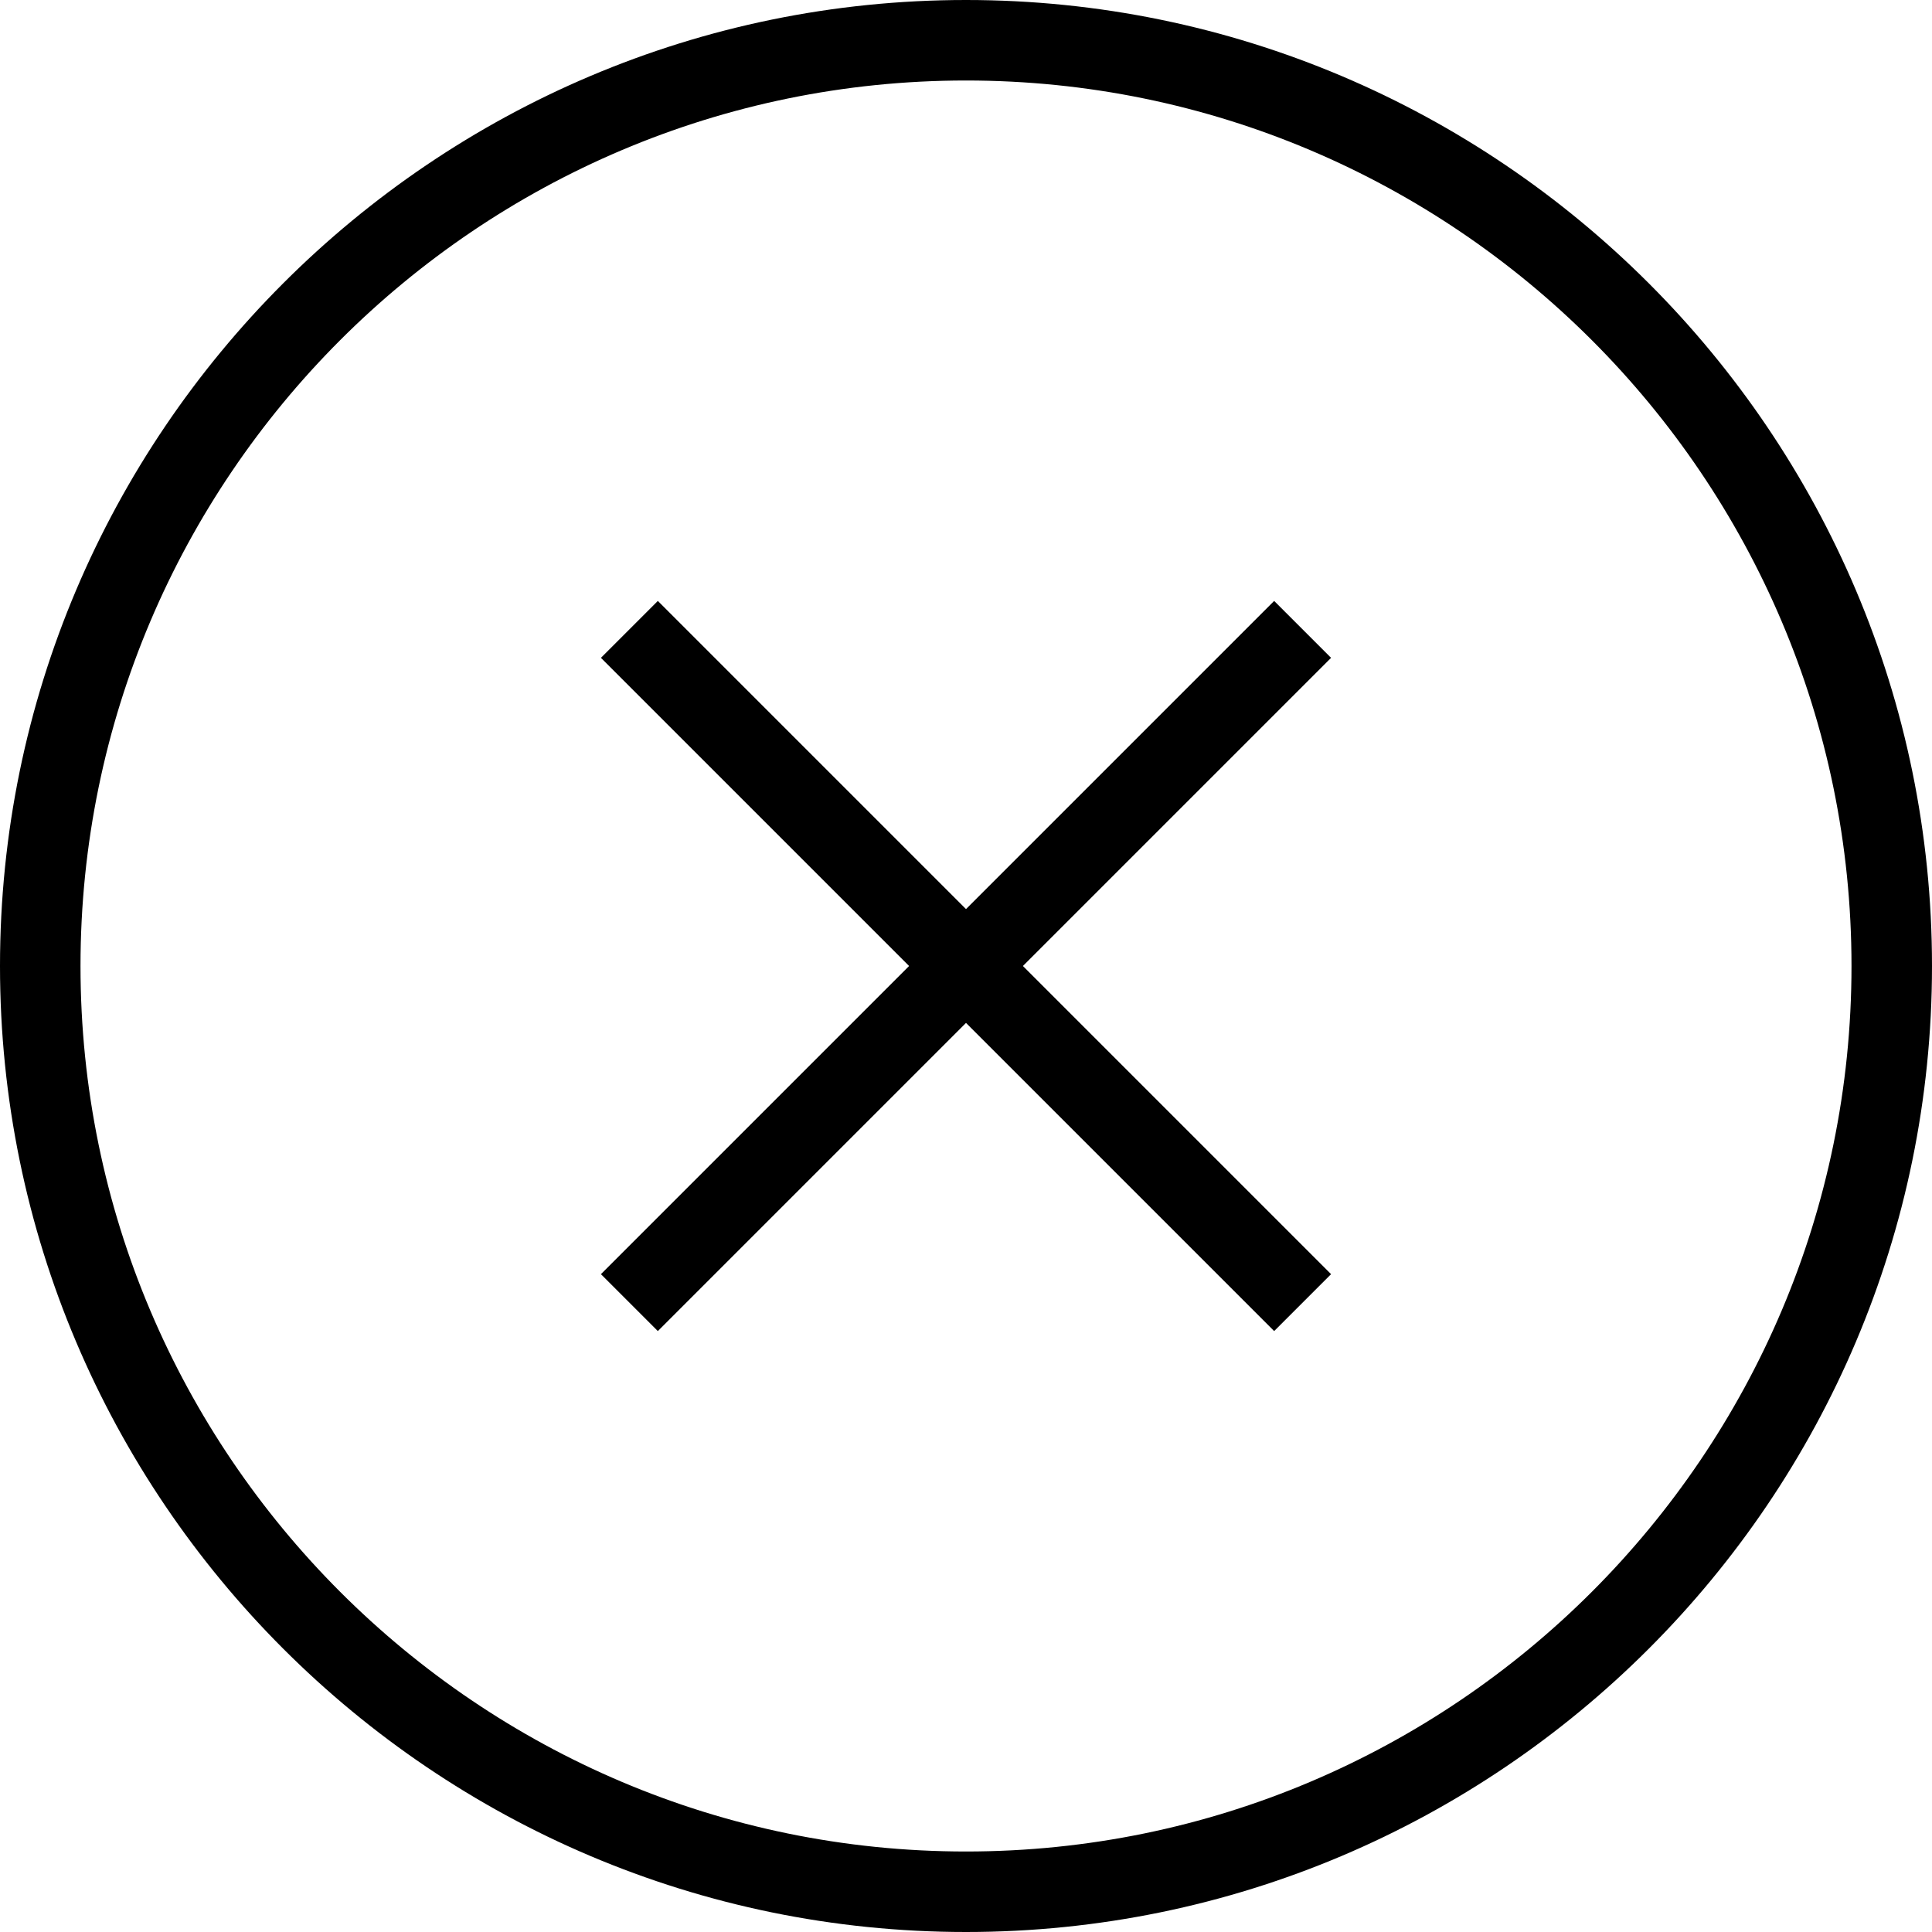
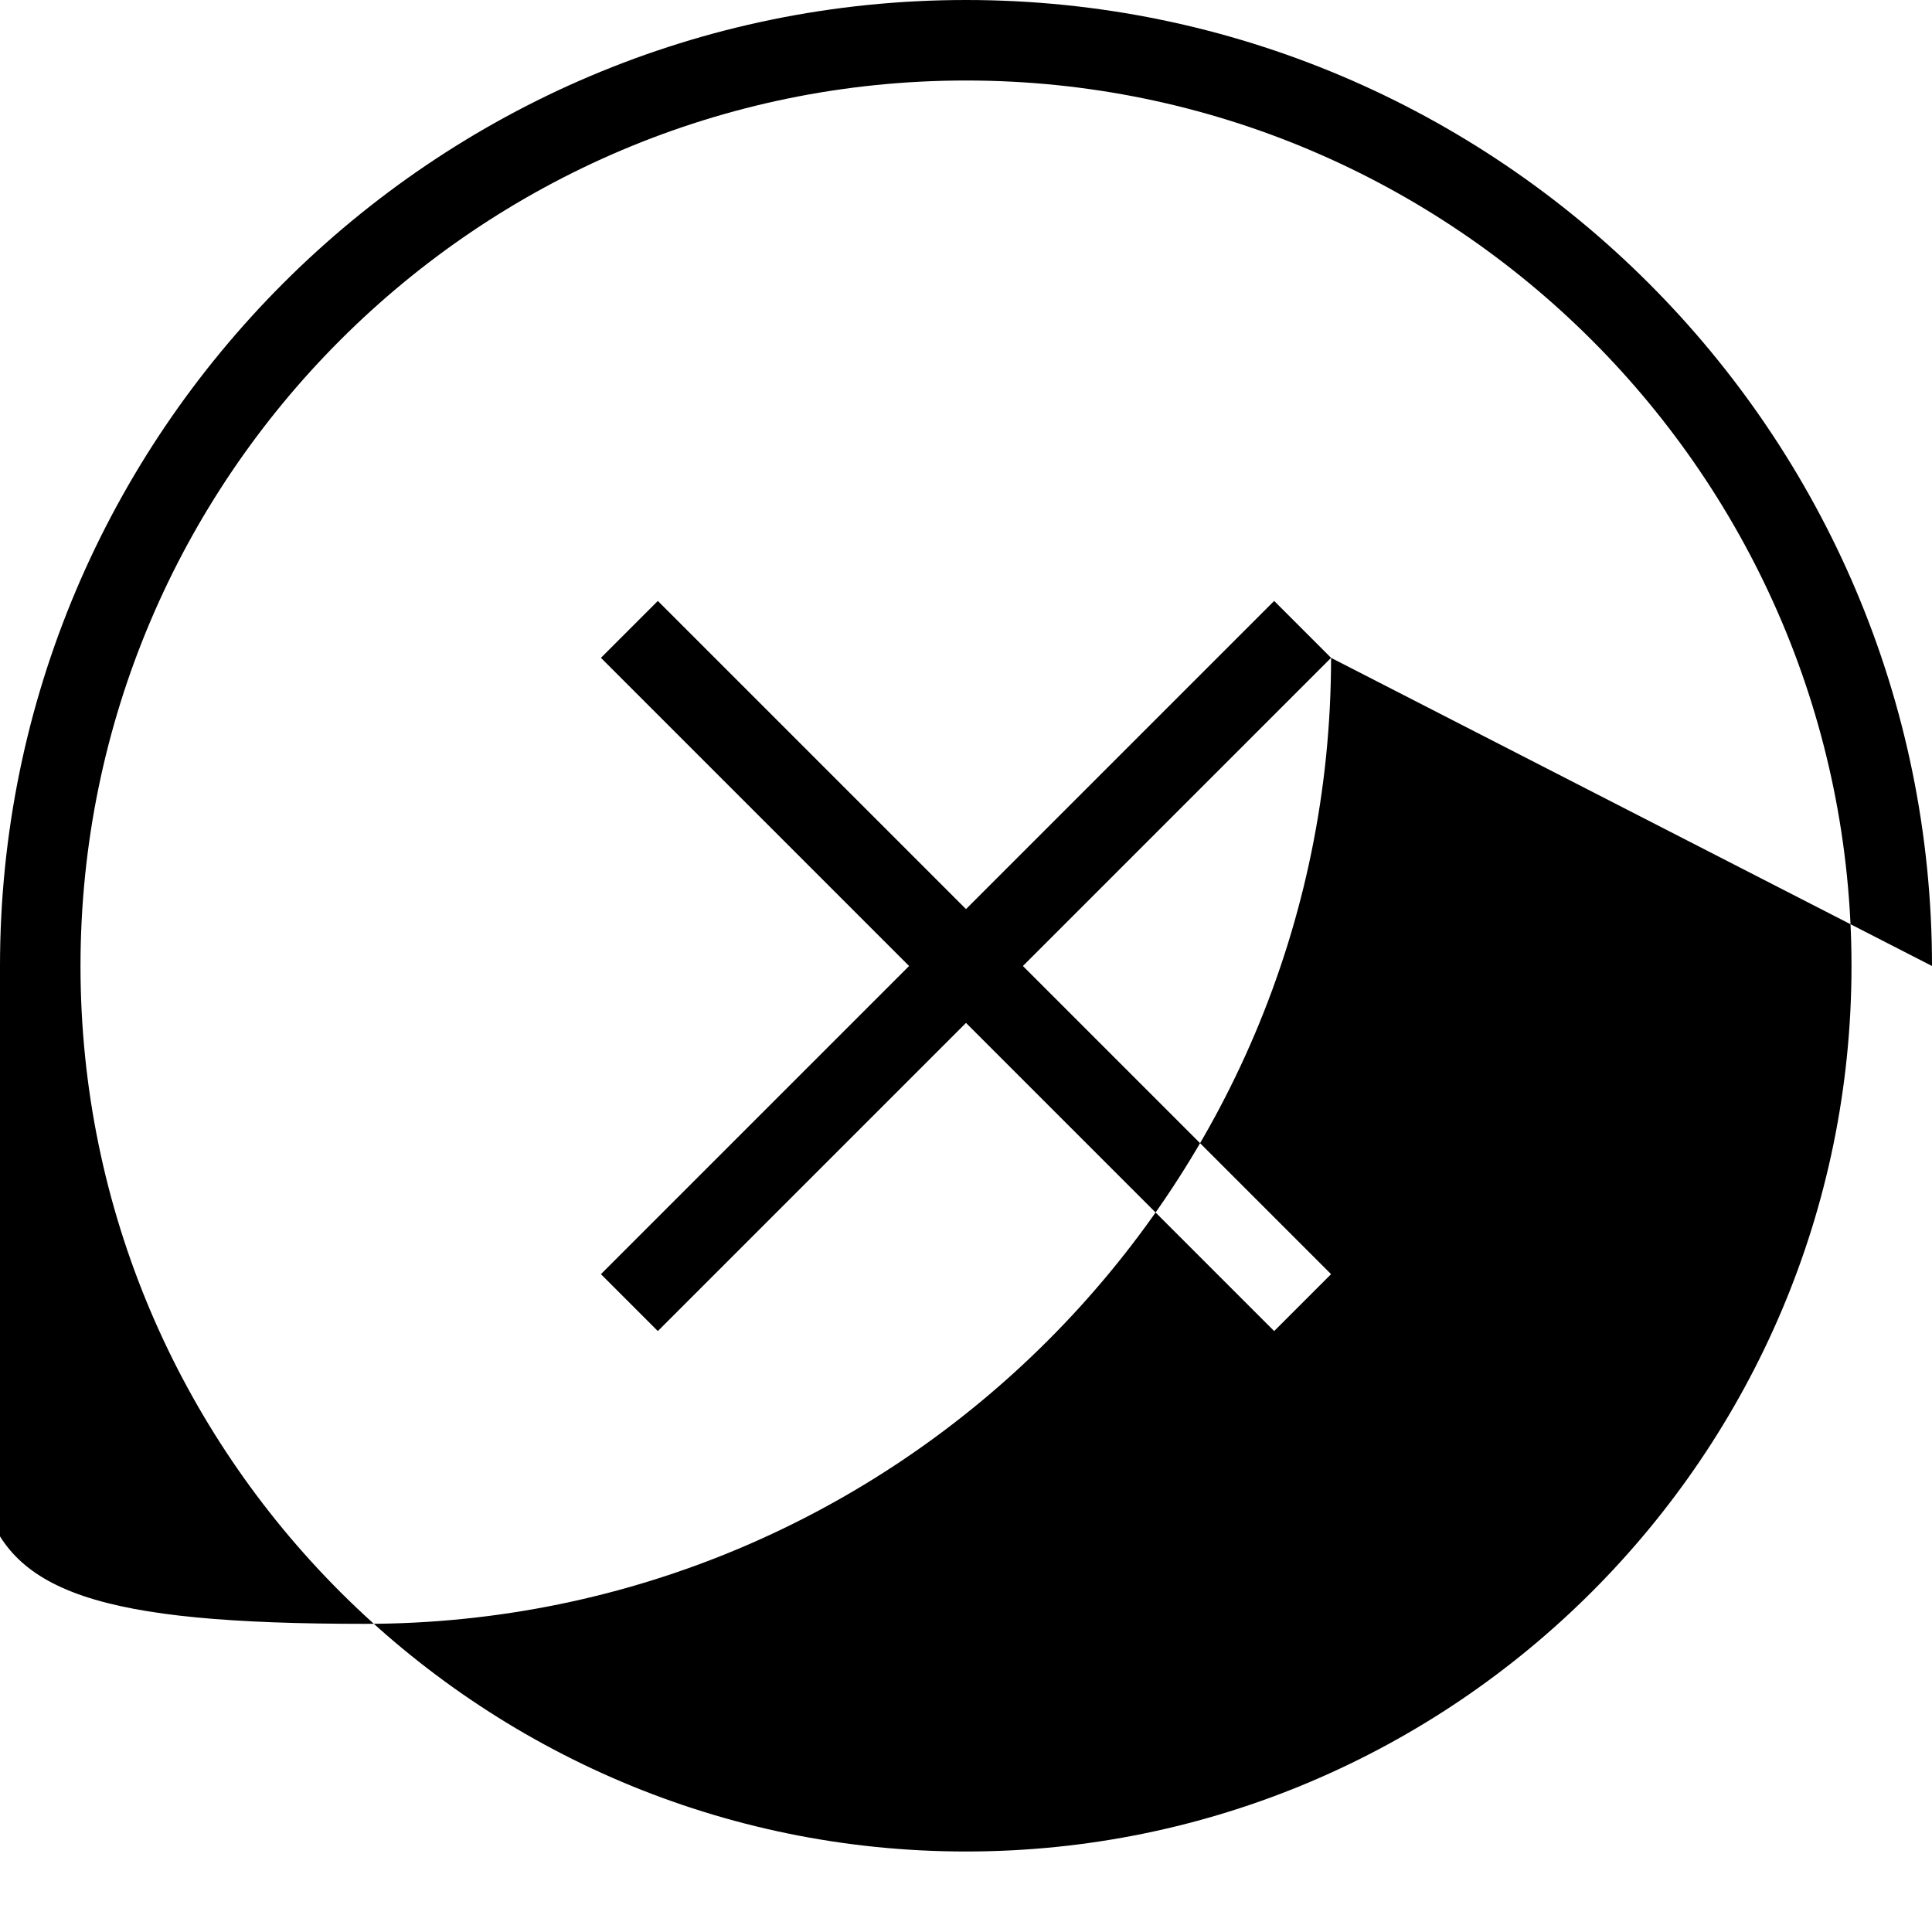
<svg xmlns="http://www.w3.org/2000/svg" width="512" height="512" data-name="Layer 1" viewBox="0 0 24 24">
-   <path d="M16.535 8.172 12.707 12l3.828 3.828-.707.707L12 12.707l-3.828 3.828-.707-.707L11.293 12 7.465 8.172l.707-.707L12 11.293l3.828-3.828zM24 12c0 6.617-5.383 12-12 12S0 18.617 0 12 5.383 0 12 0s12 5.383 12 12m-1 0c0-6.065-4.935-11-11-11S1 5.935 1 12s4.935 11 11 11 11-4.935 11-11" />
+   <path d="M16.535 8.172 12.707 12l3.828 3.828-.707.707L12 12.707l-3.828 3.828-.707-.707L11.293 12 7.465 8.172l.707-.707L12 11.293l3.828-3.828zc0 6.617-5.383 12-12 12S0 18.617 0 12 5.383 0 12 0s12 5.383 12 12m-1 0c0-6.065-4.935-11-11-11S1 5.935 1 12s4.935 11 11 11 11-4.935 11-11" />
</svg>